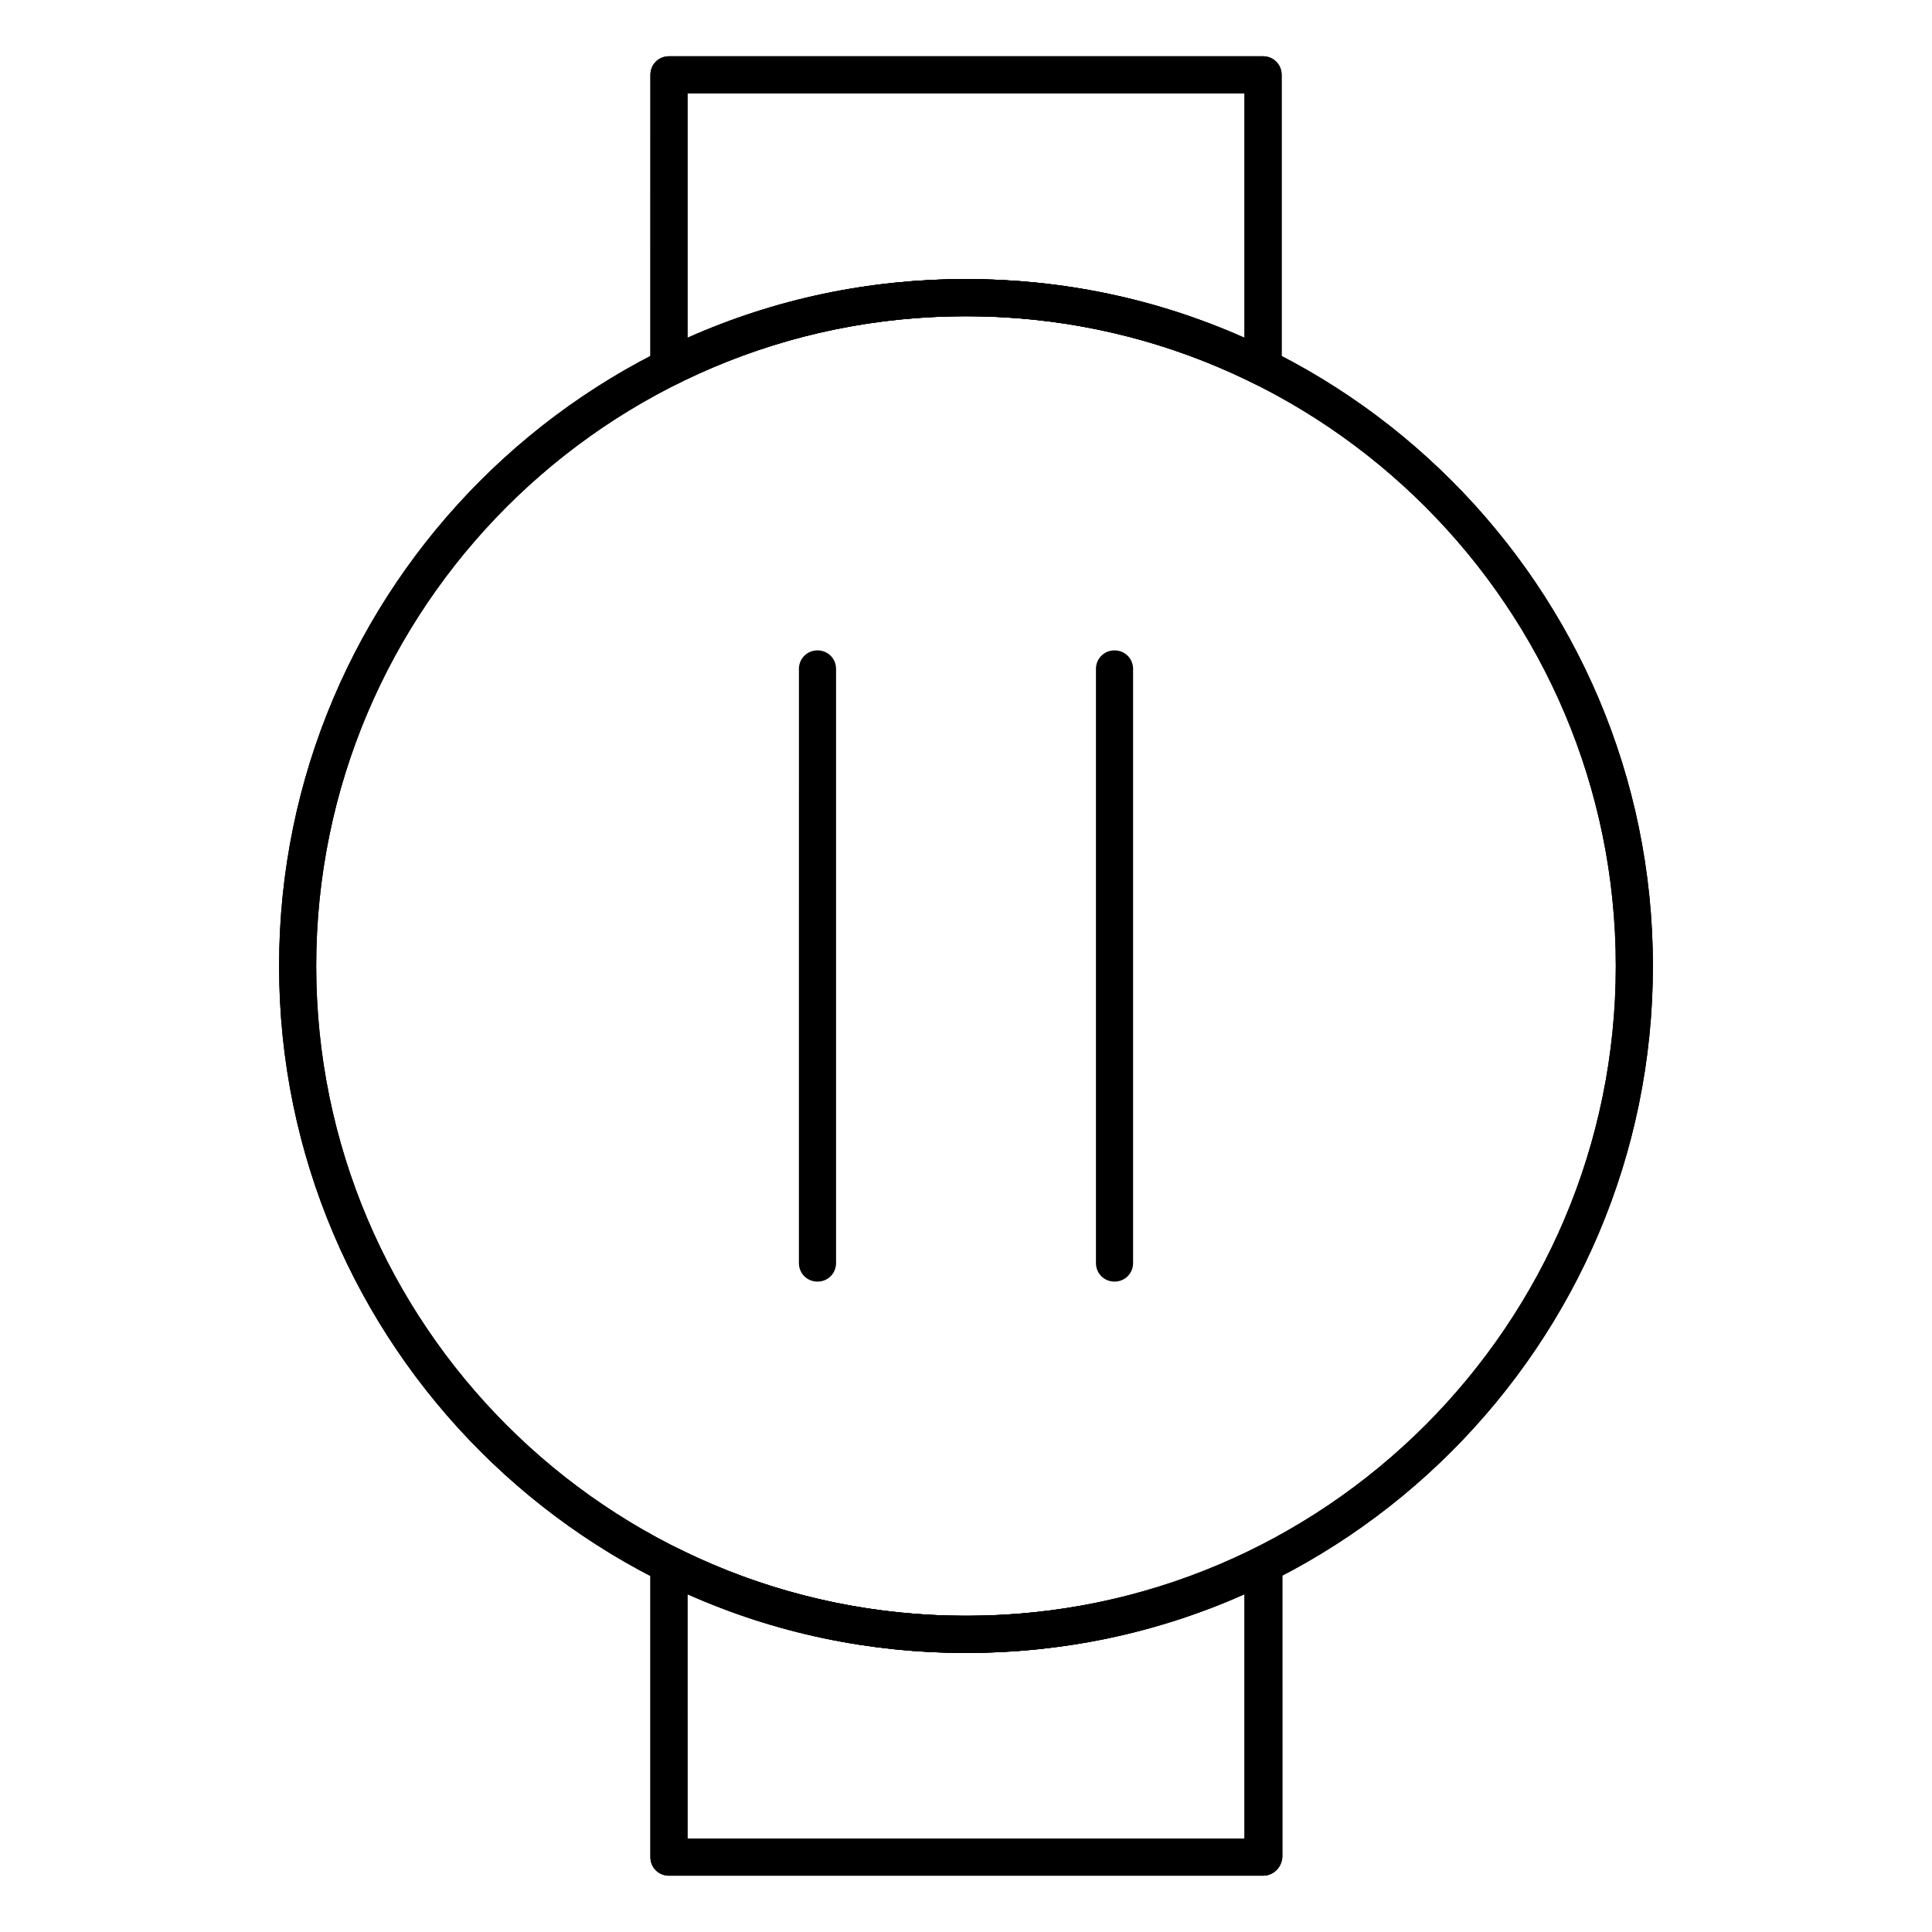
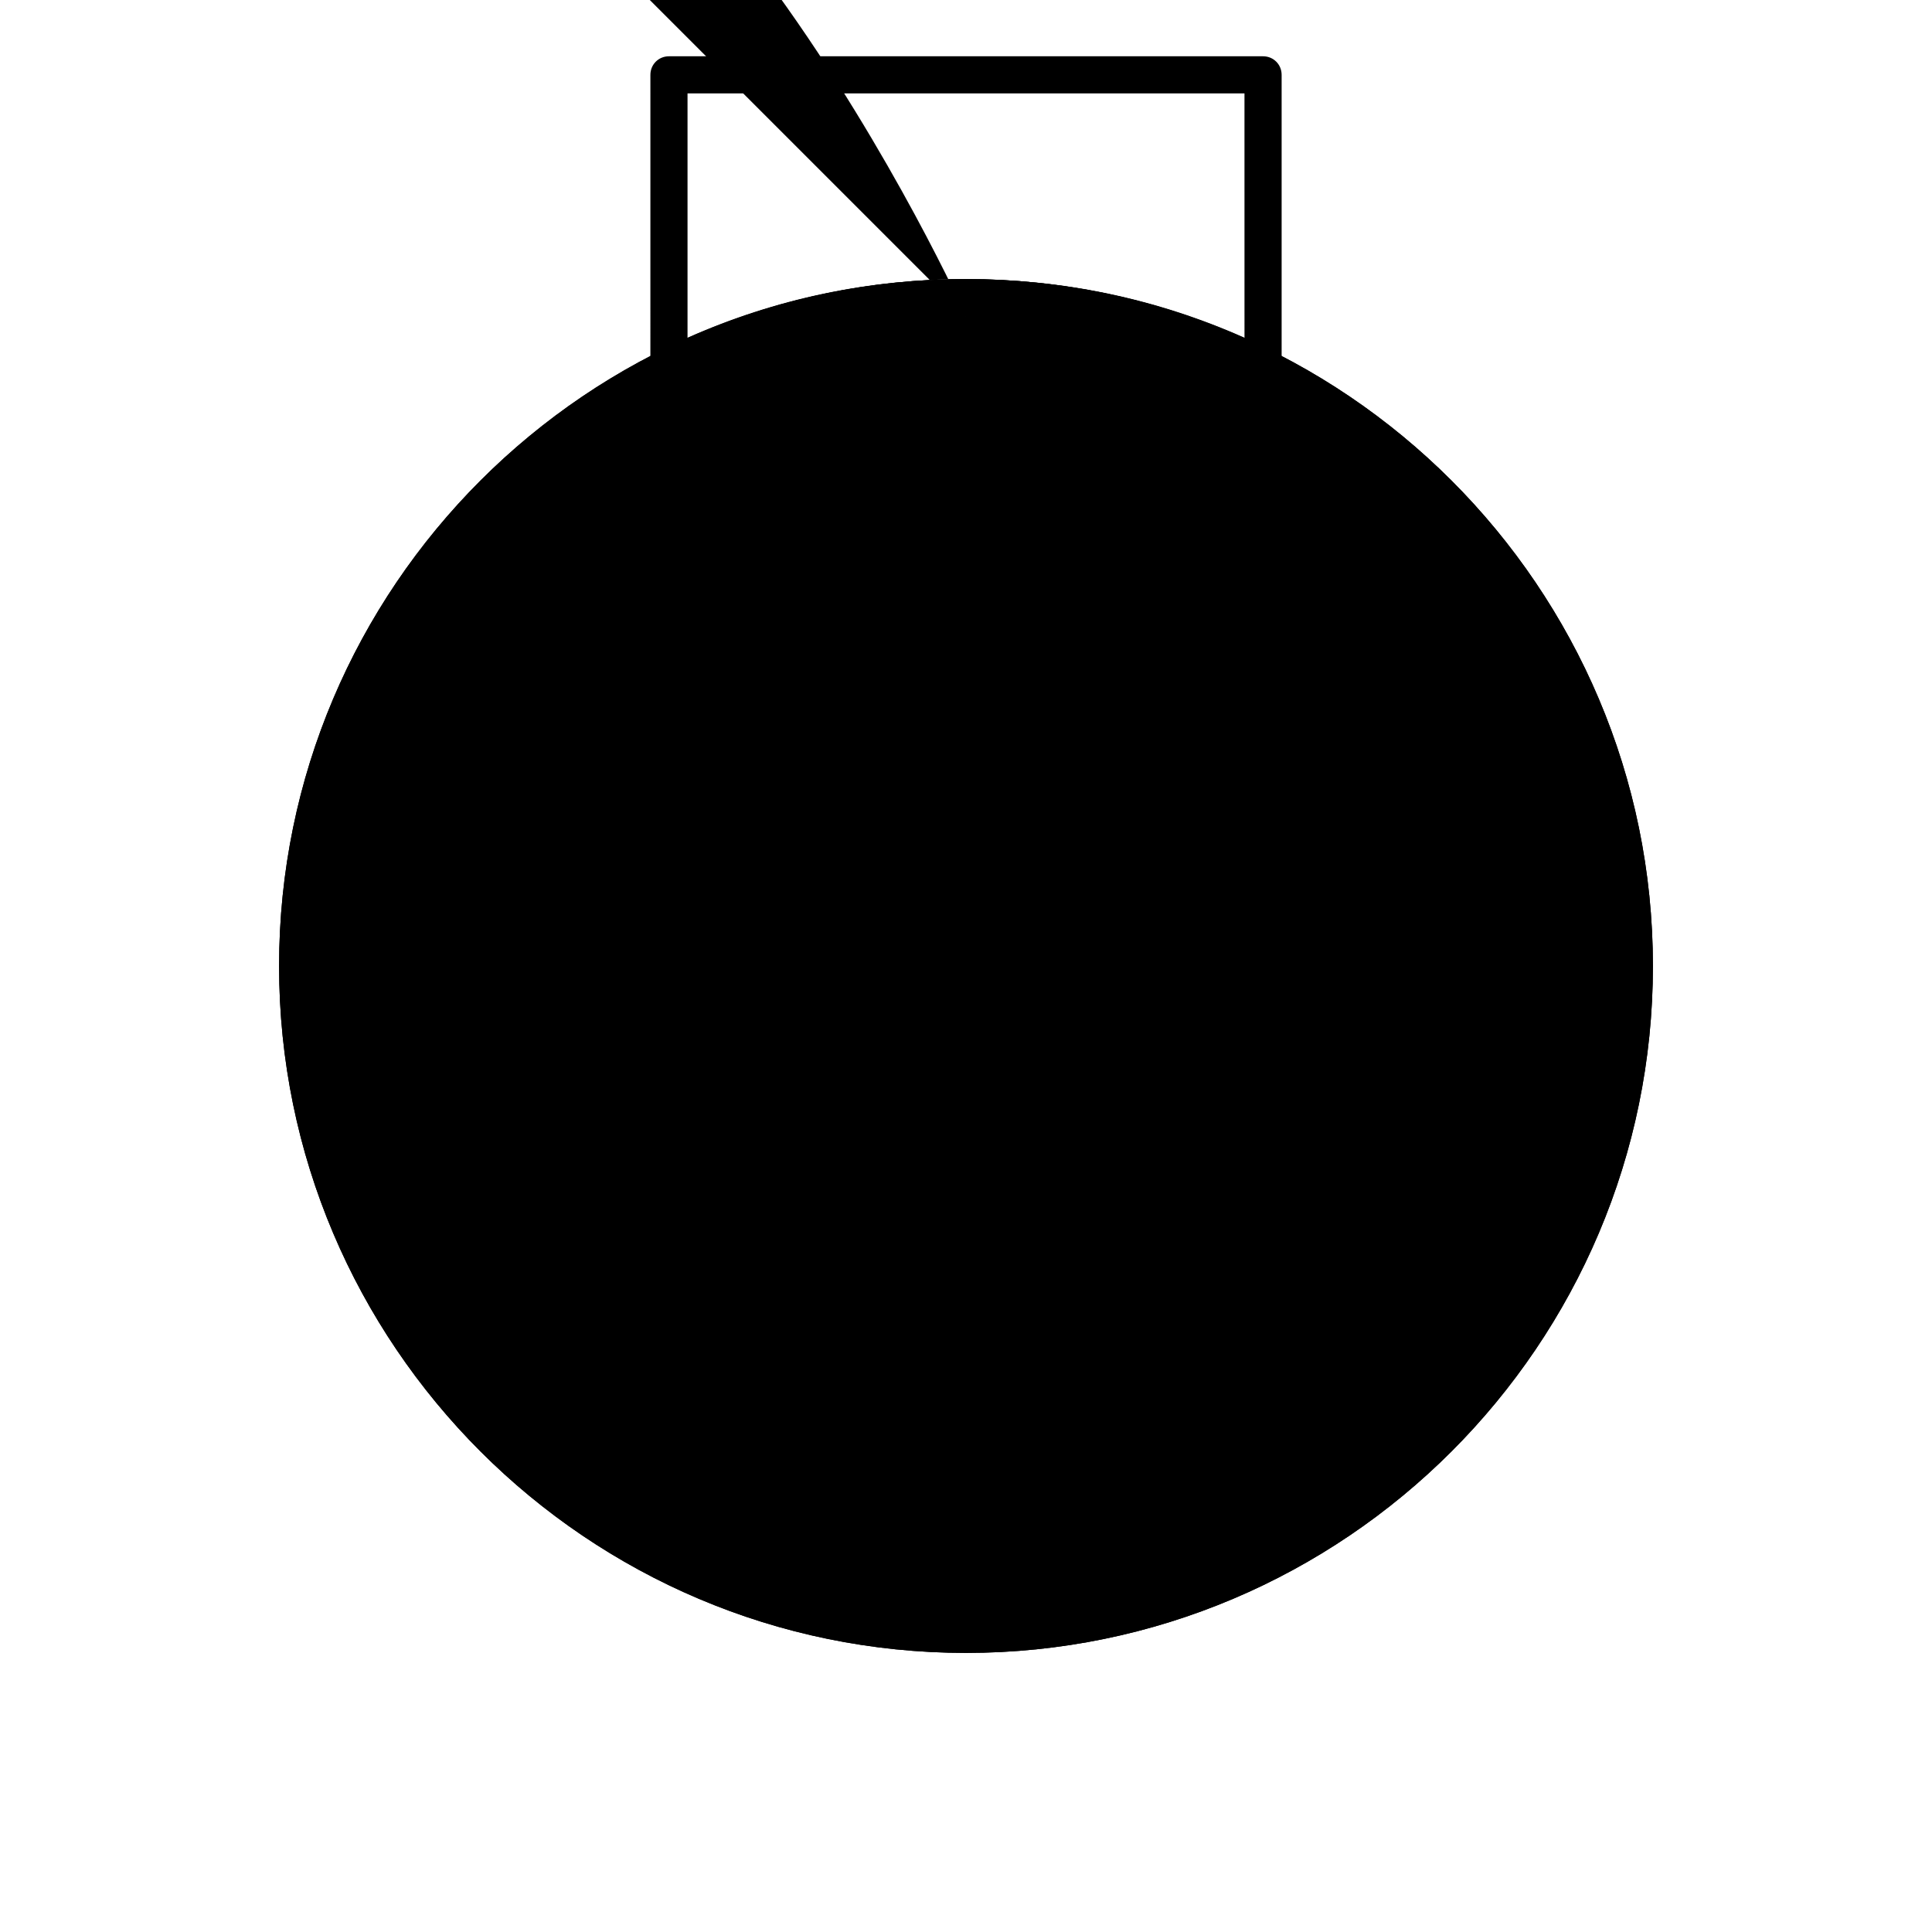
<svg xmlns="http://www.w3.org/2000/svg" fill="#000000" width="800px" height="800px" version="1.1" viewBox="144 144 512 512">
  <g>
    <path d="m321.28 246.2c-0.887 0-1.77-0.297-2.559-0.789-1.477-0.887-2.363-2.461-2.363-4.231l0.004-77.344c0-2.754 2.164-4.922 4.922-4.922h157.44c2.754 0 4.922 2.164 4.922 4.922v77.441c0 1.672-0.887 3.246-2.363 4.231-1.477 0.887-3.246 0.984-4.82 0.195-23.816-11.902-49.598-17.906-76.461-17.906s-52.645 6.004-76.555 17.91c-0.691 0.395-1.379 0.492-2.168 0.492zm4.922-77.441v64.746c23.223-10.332 48.02-15.547 73.801-15.547s50.578 5.215 73.801 15.547l-0.004-64.746z" />
-     <path d="m478.72 641.08h-157.44c-2.754 0-4.922-2.164-4.922-4.922v-77.441c0-1.672 0.887-3.246 2.363-4.231 1.477-0.887 3.246-0.984 4.82-0.195 23.91 11.906 49.691 17.91 76.555 17.91s52.645-6.004 76.555-17.91c1.477-0.789 3.344-0.688 4.82 0.195 1.477 0.887 2.363 2.461 2.363 4.231l0.004 77.445c-0.195 2.754-2.363 4.918-5.117 4.918zm-152.52-9.84h147.6v-64.746c-23.223 10.332-48.02 15.547-73.801 15.547s-50.578-5.215-73.801-15.547z" />
    <path d="m400 582.04c-100.37 0-182.04-81.672-182.04-182.04-0.004-100.37 81.668-182.04 182.04-182.04 100.37 0 182.04 81.672 182.04 182.04 0 100.37-81.672 182.04-182.04 182.04zm0-354.24c-94.957 0-172.2 77.246-172.2 172.2 0 94.957 77.246 172.2 172.2 172.2 94.957 0 172.2-77.246 172.2-172.2s-77.246-172.2-172.2-172.2z" />
-     <path d="m321.28 246.2c-0.887 0-1.77-0.297-2.559-0.789-1.477-0.887-2.363-2.461-2.363-4.231l0.004-77.344c0-2.754 2.164-4.922 4.922-4.922h157.44c2.754 0 4.922 2.164 4.922 4.922v77.441c0 1.672-0.887 3.246-2.363 4.231-1.477 0.887-3.246 0.984-4.82 0.195-23.816-11.902-49.598-17.906-76.461-17.906s-52.645 6.004-76.555 17.91c-0.691 0.395-1.379 0.492-2.168 0.492zm4.922-77.441v64.746c23.223-10.332 48.02-15.547 73.801-15.547s50.578 5.215 73.801 15.547l-0.004-64.746z" />
-     <path d="m478.72 641.08h-157.44c-2.754 0-4.922-2.164-4.922-4.922v-77.441c0-1.672 0.887-3.246 2.363-4.231 1.477-0.887 3.246-0.984 4.82-0.195 23.91 11.906 49.691 17.91 76.555 17.91s52.645-6.004 76.555-17.91c1.477-0.789 3.344-0.688 4.82 0.195 1.477 0.887 2.363 2.461 2.363 4.231l0.004 77.445c-0.195 2.754-2.363 4.918-5.117 4.918zm-152.52-9.84h147.6v-64.746c-23.223 10.332-48.02 15.547-73.801 15.547s-50.578-5.215-73.801-15.547z" />
-     <path d="m400 582.04c-100.37 0-182.04-81.672-182.04-182.04-0.004-100.37 81.668-182.04 182.04-182.04 100.37 0 182.04 81.672 182.04 182.04 0 100.37-81.672 182.04-182.04 182.04zm0-354.24c-94.957 0-172.2 77.246-172.2 172.2 0 94.957 77.246 172.2 172.2 172.2 94.957 0 172.2-77.246 172.2-172.2s-77.246-172.2-172.2-172.2z" />
-     <path d="m360.64 483.64c-2.754 0-4.922-2.164-4.922-4.922l0.004-157.44c0-2.754 2.164-4.922 4.922-4.922 2.754 0 4.922 2.164 4.922 4.922v157.44c-0.004 2.754-2.168 4.922-4.926 4.922z" />
+     <path d="m400 582.04c-100.37 0-182.04-81.672-182.04-182.04-0.004-100.37 81.668-182.04 182.04-182.04 100.37 0 182.04 81.672 182.04 182.04 0 100.37-81.672 182.04-182.04 182.04zm0-354.24s-77.246-172.2-172.2-172.2z" />
    <path d="m439.36 483.64c-2.754 0-4.922-2.164-4.922-4.922v-157.44c0-2.754 2.164-4.922 4.922-4.922 2.754 0 4.922 2.164 4.922 4.922v157.44c-0.004 2.754-2.168 4.922-4.922 4.922z" />
  </g>
</svg>